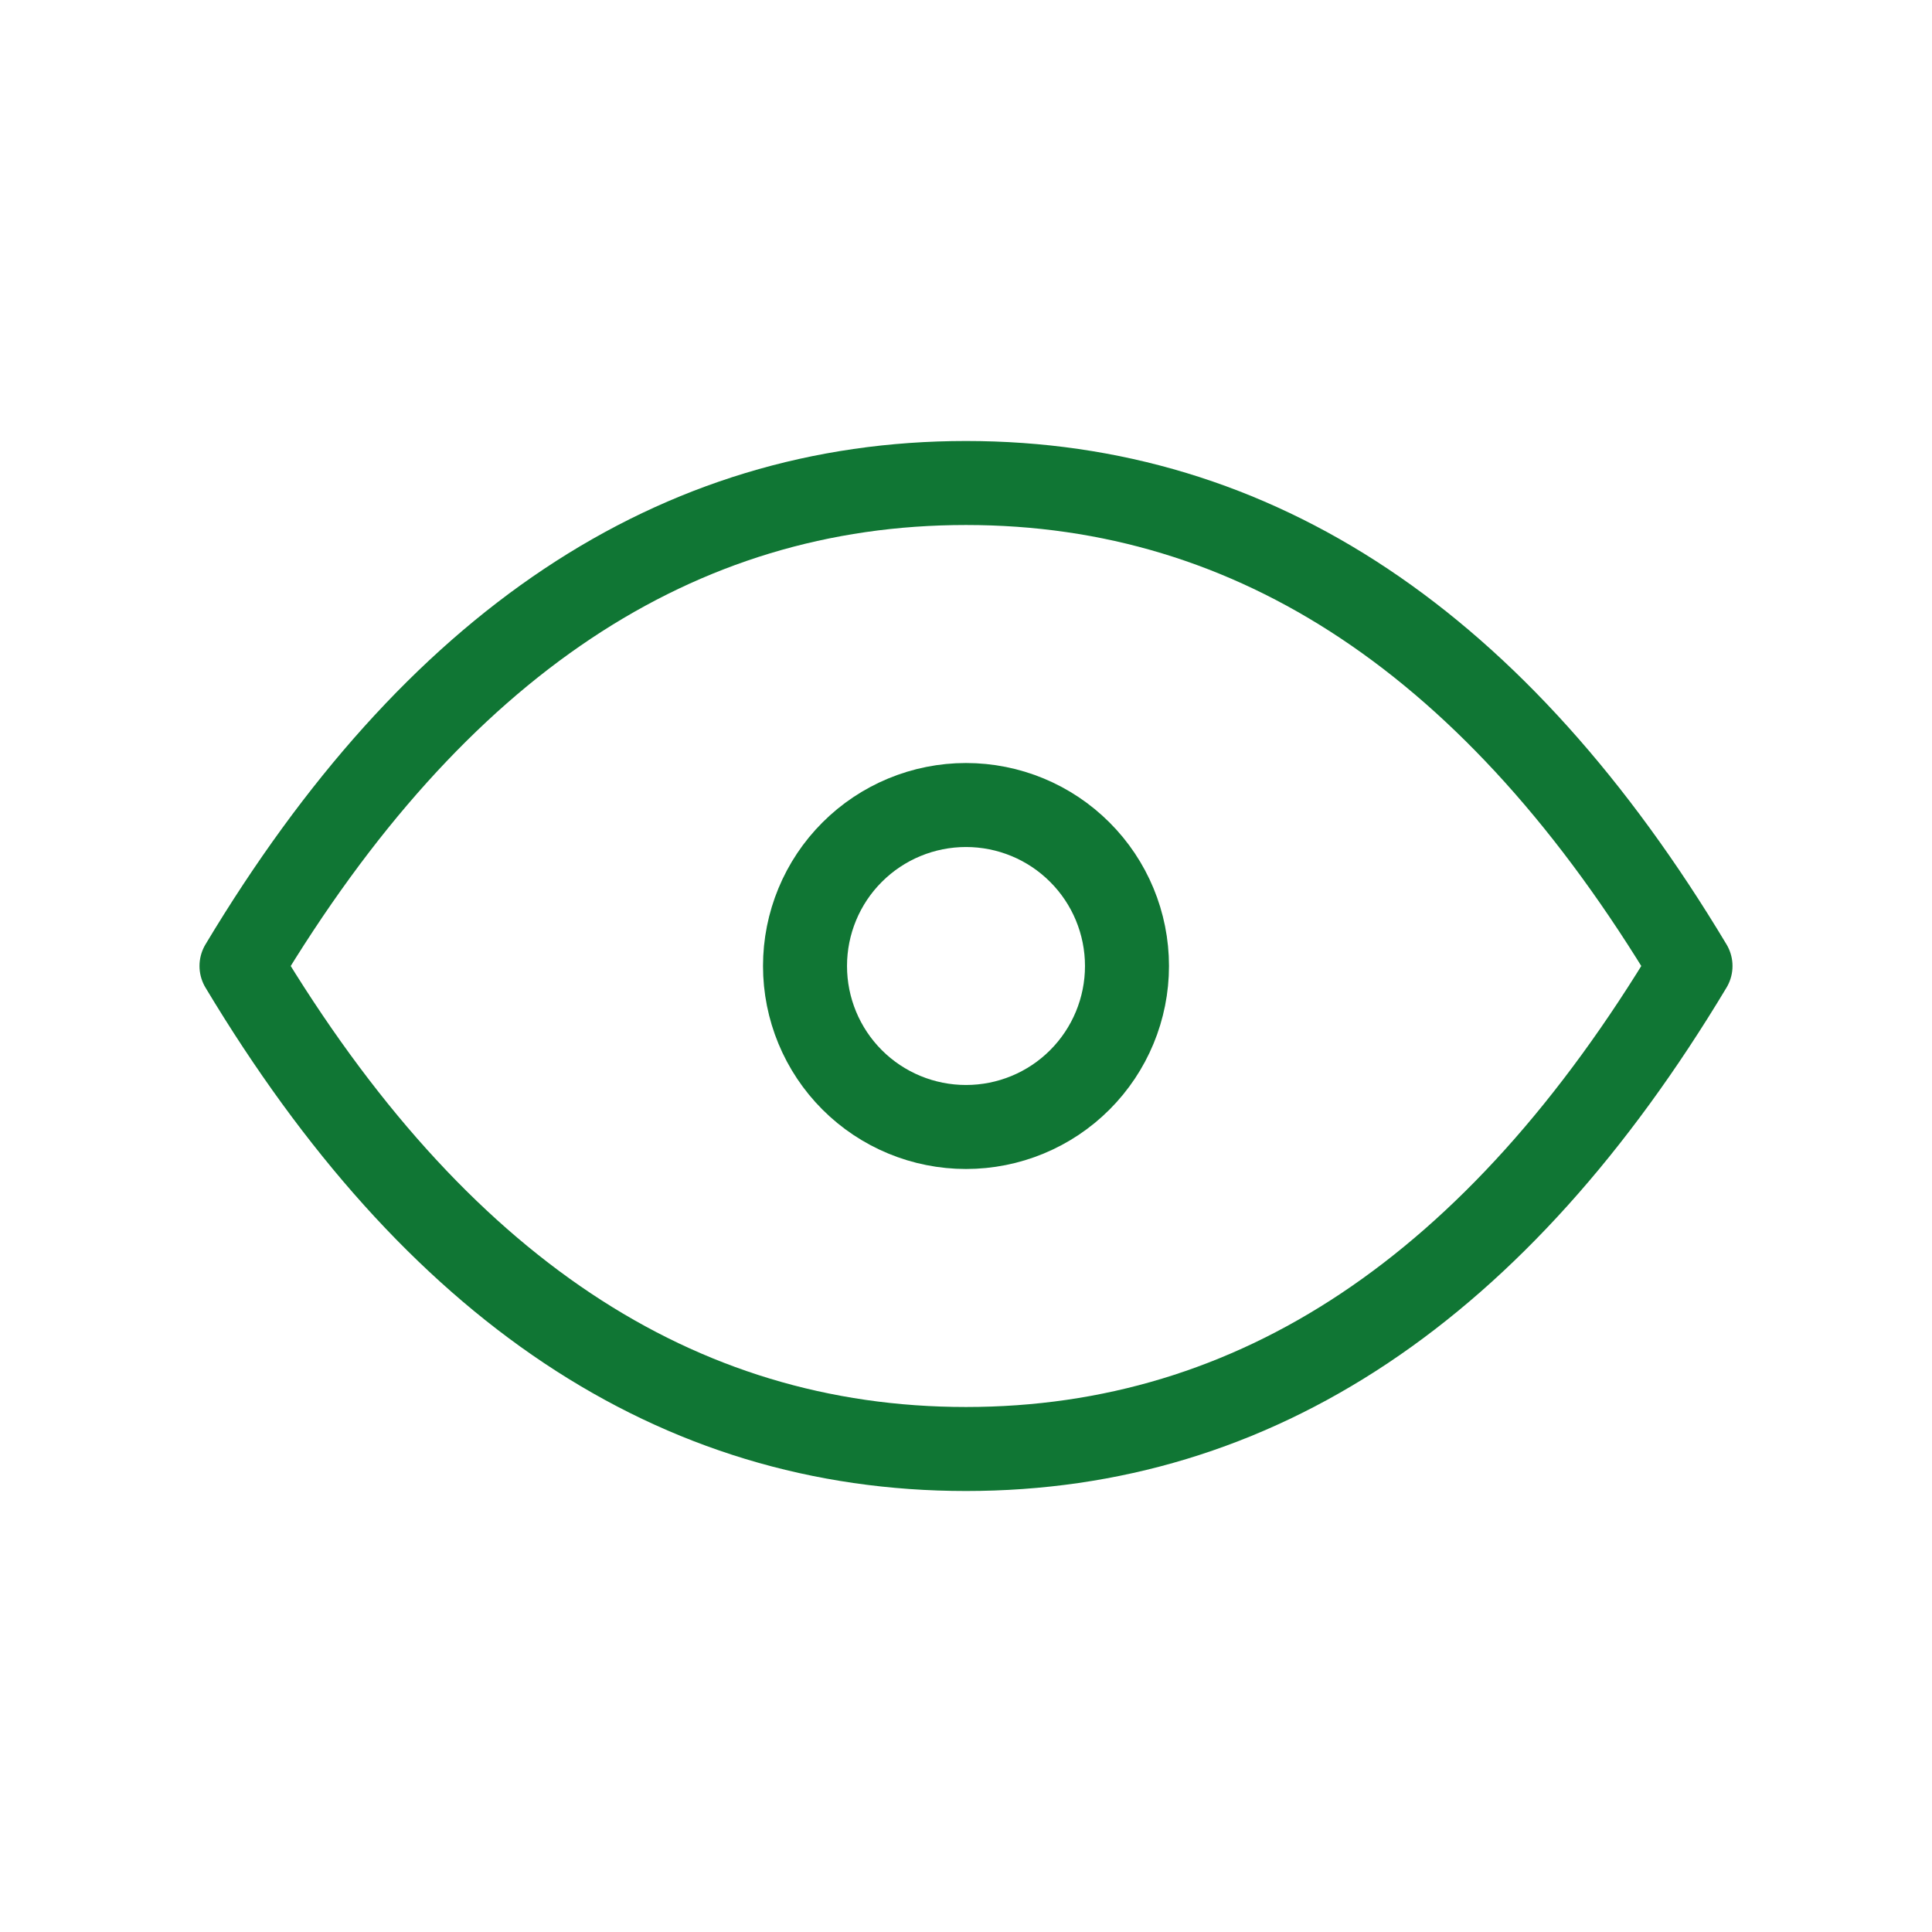
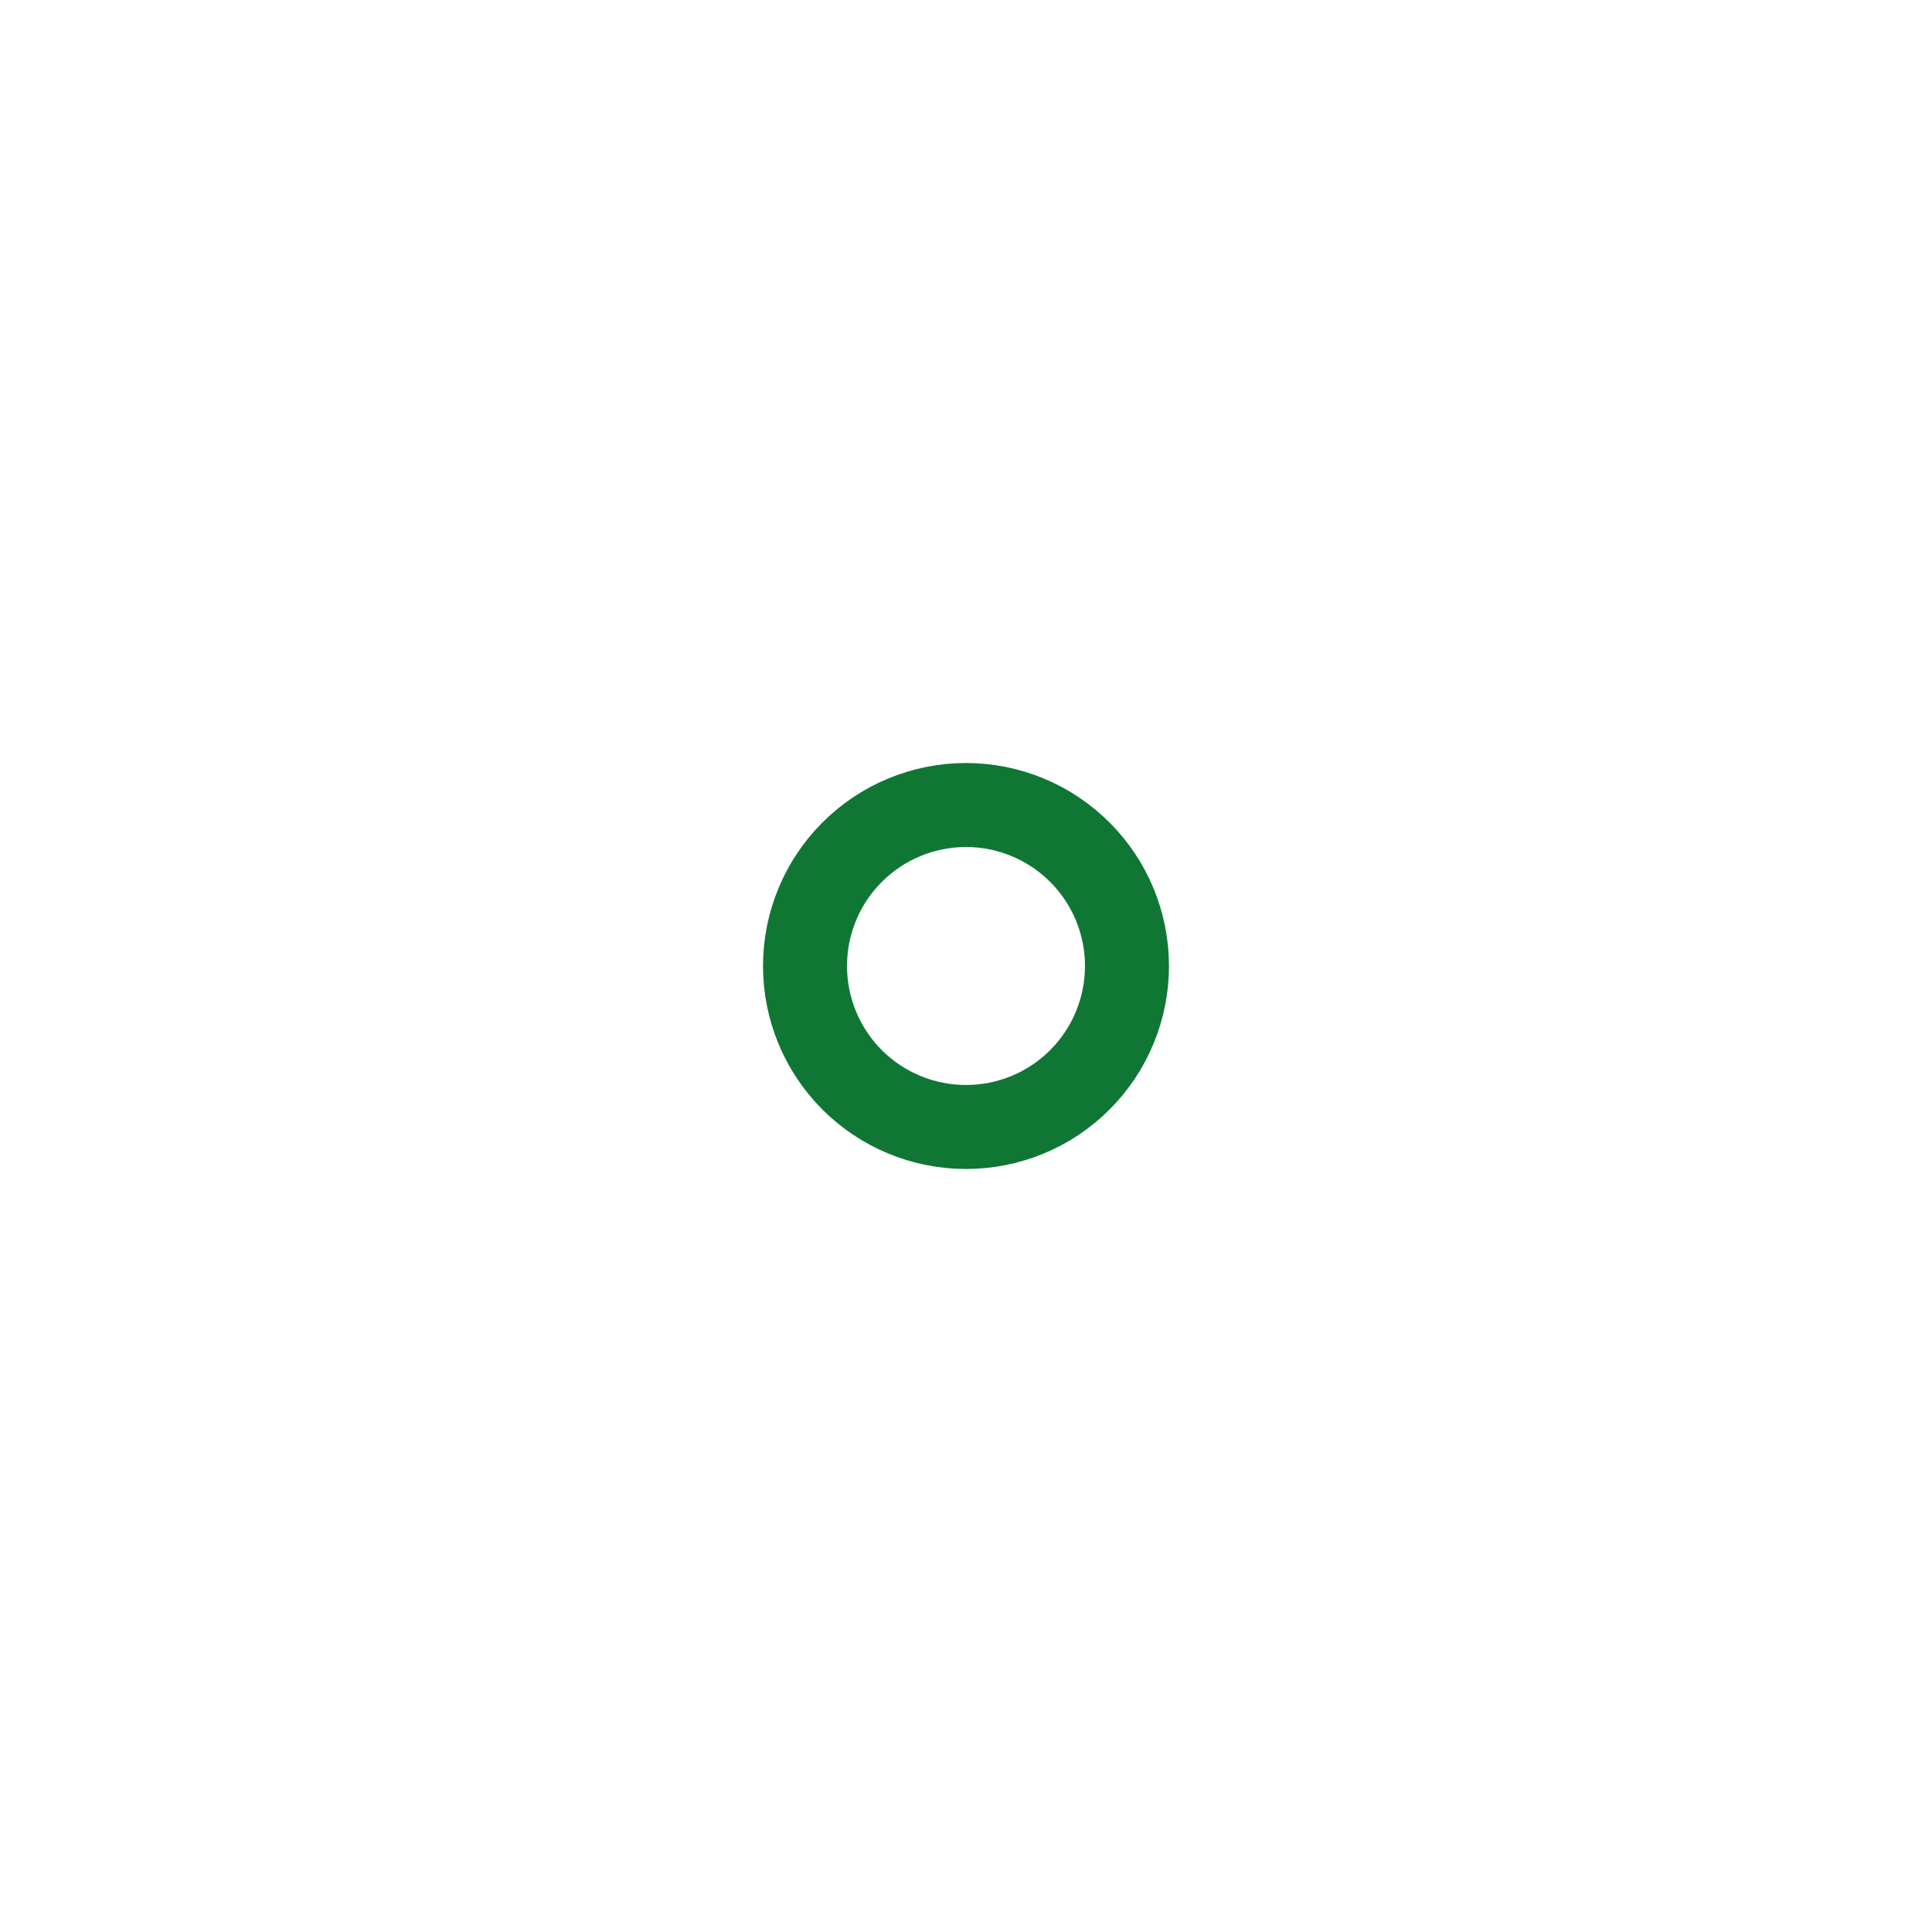
<svg xmlns="http://www.w3.org/2000/svg" width="46" height="46" viewBox="0 0 46 46" fill="none">
  <g clip-path="url(#clip0_287_623)">
    <path d="M19.167 23C19.167 24.017 19.57 24.992 20.289 25.711C21.008 26.43 21.983 26.833 23 26.833C24.017 26.833 24.992 26.43 25.71 25.711C26.429 24.992 26.833 24.017 26.833 23C26.833 21.983 26.429 21.008 25.71 20.29C24.992 19.571 24.017 19.167 23 19.167C21.983 19.167 21.008 19.571 20.289 20.29C19.57 21.008 19.167 21.983 19.167 23Z" stroke="#107634" stroke-width="2" stroke-linecap="round" stroke-linejoin="round" />
-     <path d="M40.25 23C35.65 30.667 29.9 34.5 23 34.5C16.1 34.5 10.35 30.667 5.75 23C10.35 15.333 16.1 11.5 23 11.5C29.9 11.5 35.65 15.333 40.25 23Z" stroke="#107634" stroke-width="2" stroke-linecap="round" stroke-linejoin="round" />
  </g>
  <defs>
    <clipPath id="clip0_287_623">
      <rect width="46" height="46" fill="white" />
    </clipPath>
  </defs>
</svg>